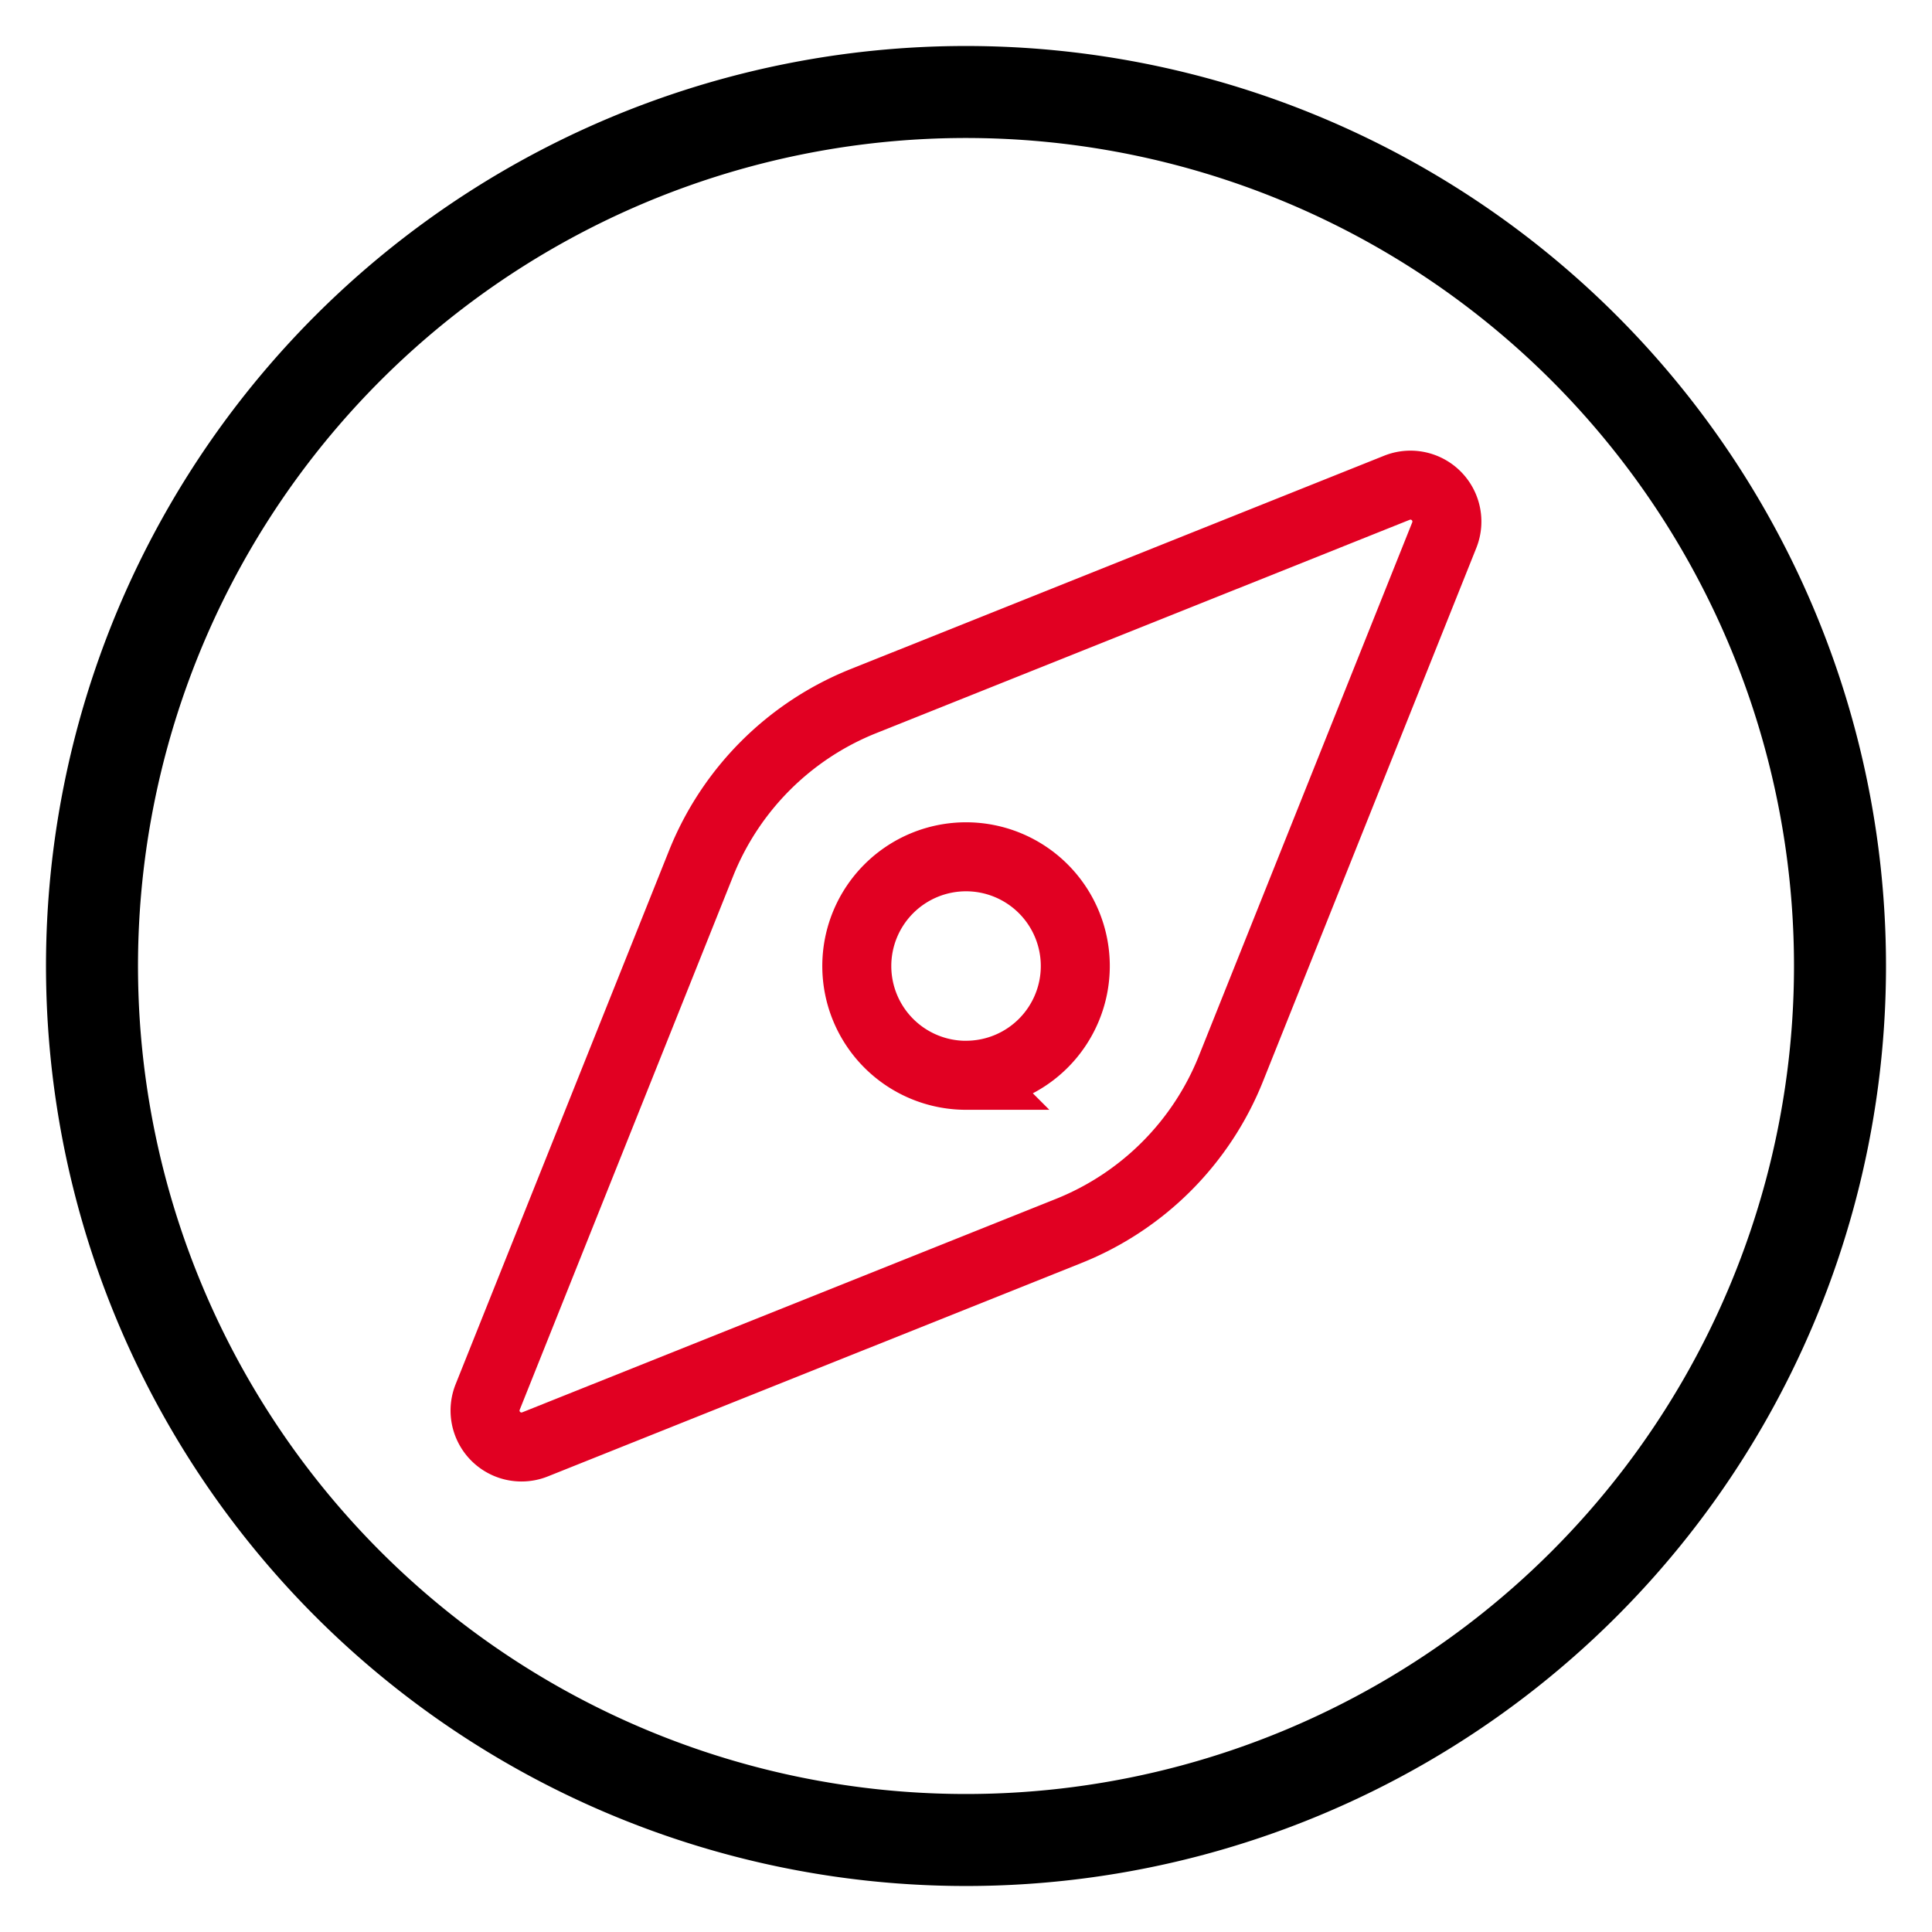
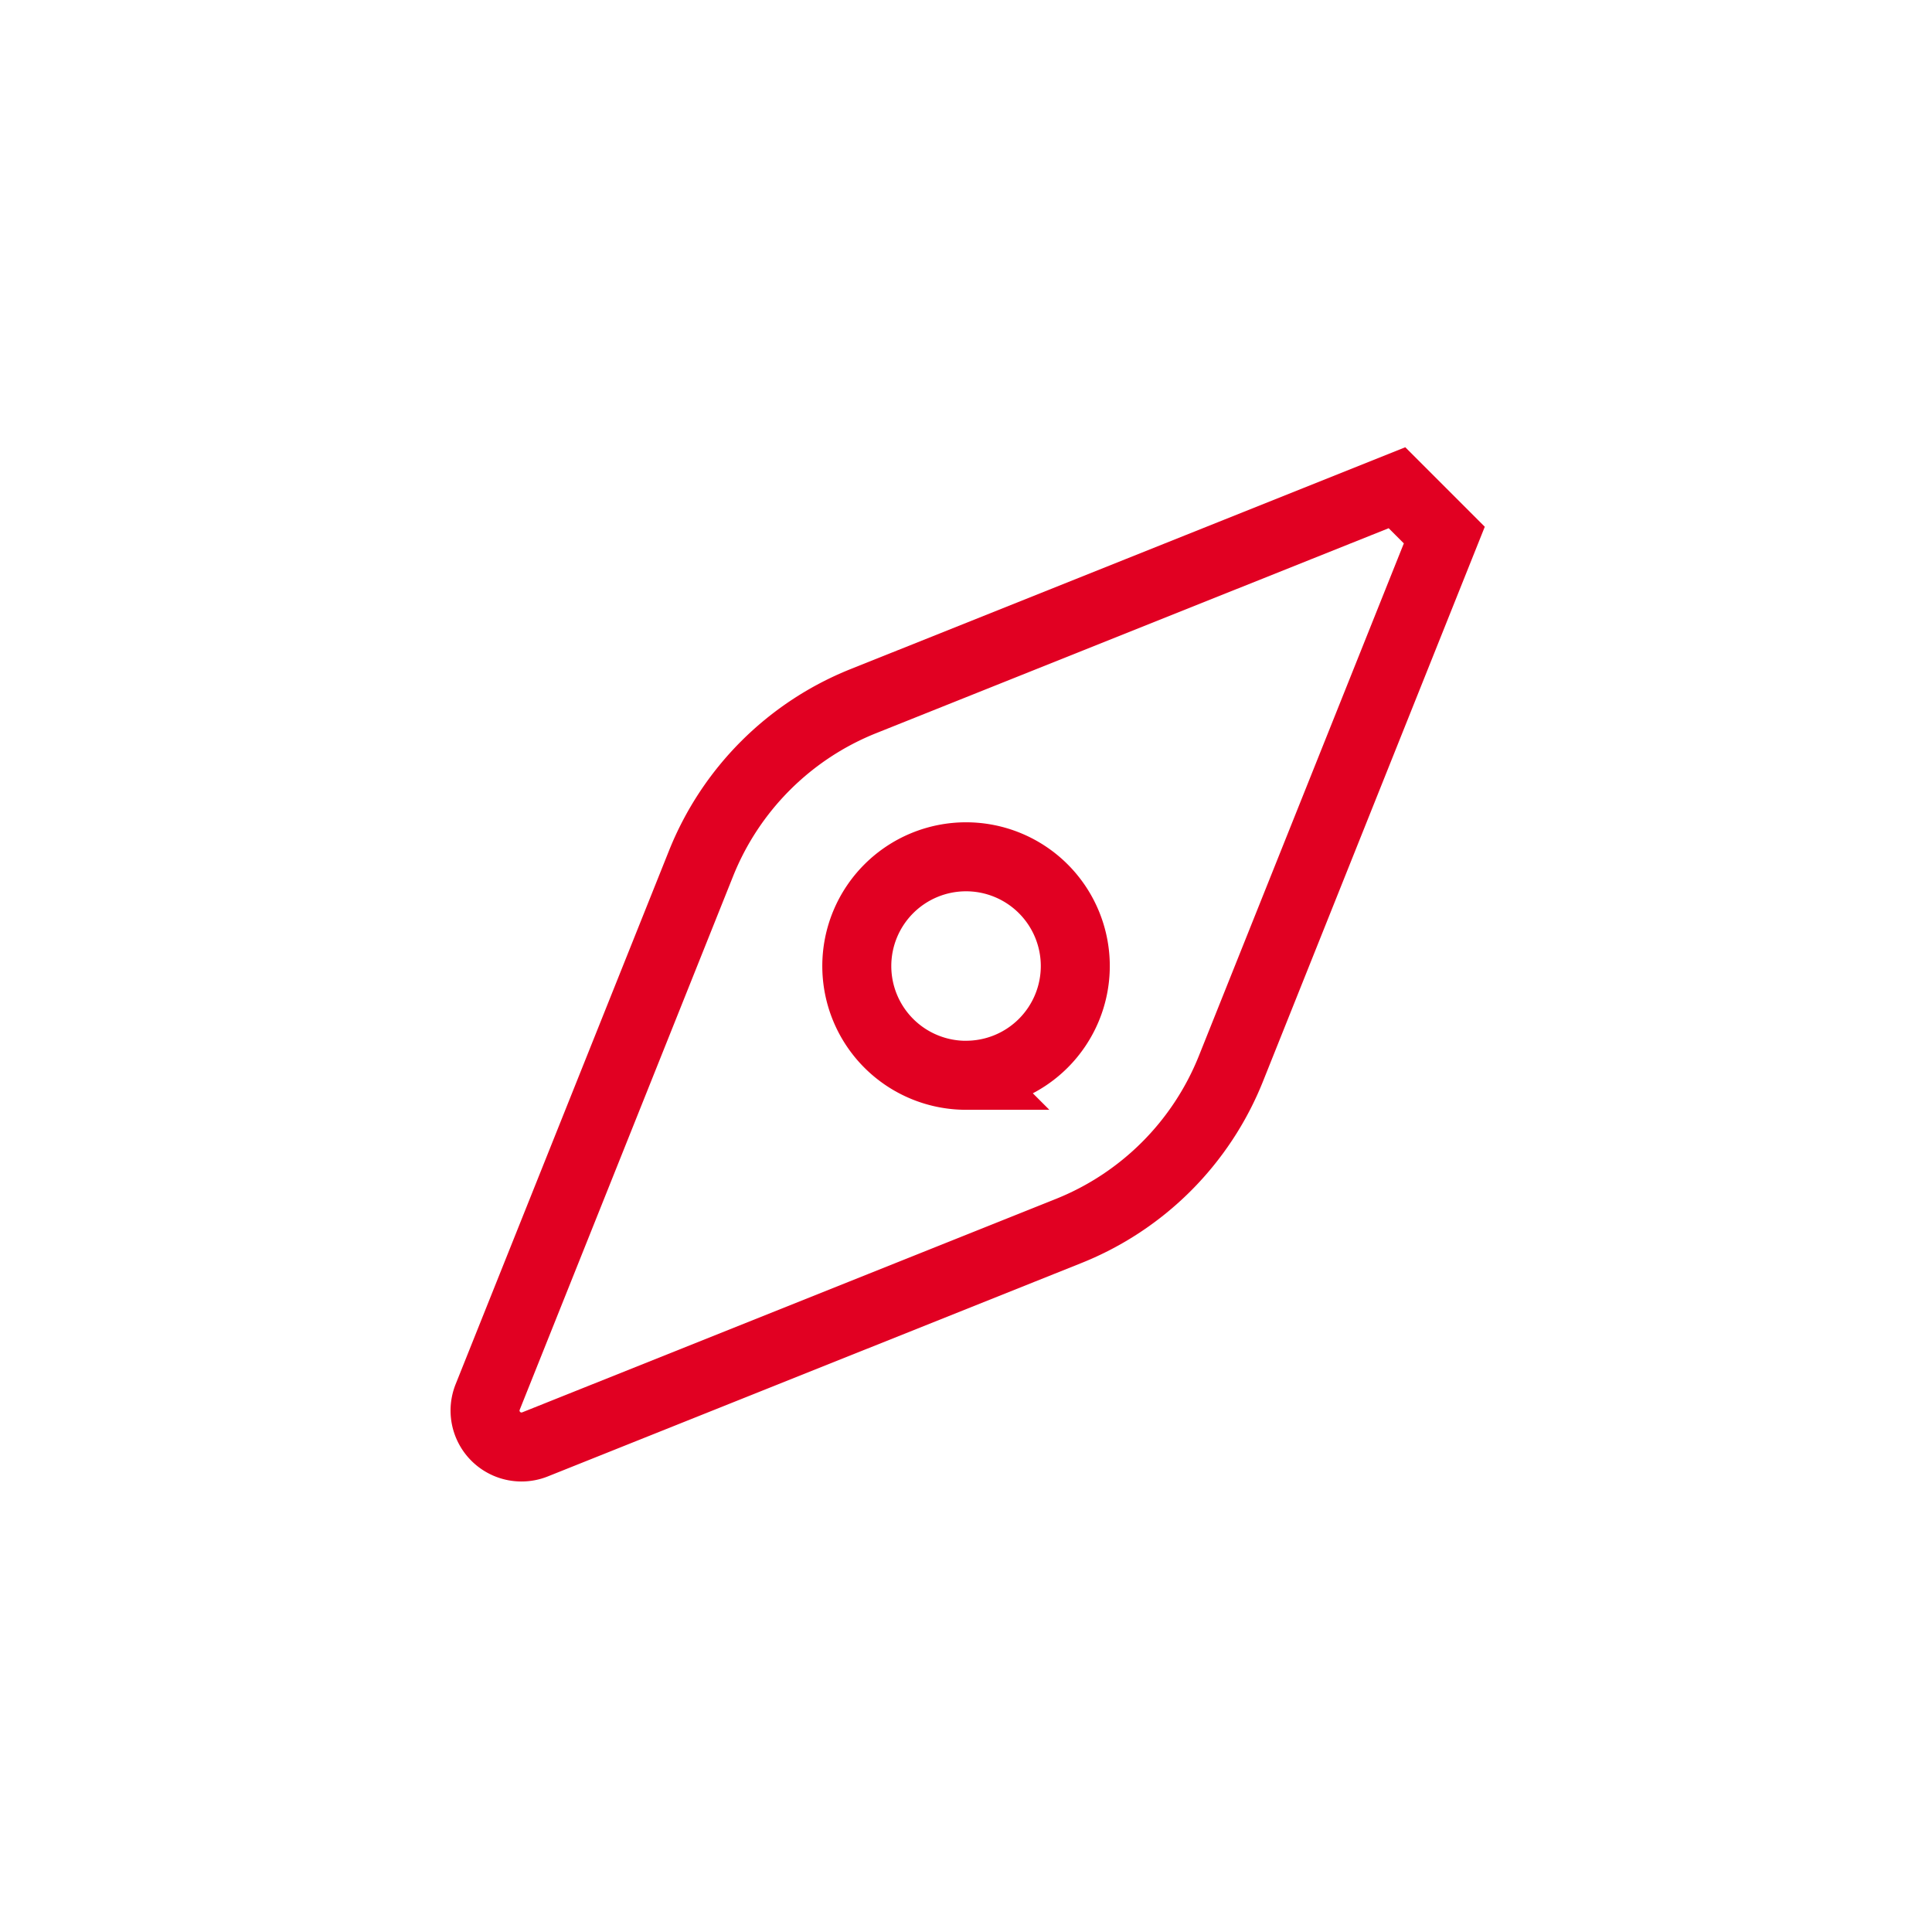
<svg xmlns="http://www.w3.org/2000/svg" id="ic_info_service" width="42" height="42" viewBox="0 0 42 42">
  <rect id="Box" width="42" height="42" fill="none" />
  <g id="compass-outline" transform="translate(-62 -62)">
-     <path id="Path_97" data-name="Path 97" d="M102,83a19,19,0,1,0-19,19A19,19,0,0,0,102,83Z" transform="translate(0 0)" fill="none" stroke="#000" stroke-miterlimit="10" stroke-width="2" />
-     <path id="Path_98" data-name="Path 98" d="M170.18,150.414l-11.6,4.639a6.333,6.333,0,0,0-3.529,3.529l-4.639,11.6a.792.792,0,0,0,1.029,1.029l11.6-4.639a6.333,6.333,0,0,0,3.529-3.529l4.639-11.6a.792.792,0,0,0-1.029-1.029Zm-9.368,12.773a2.375,2.375,0,1,1,2.375-2.375A2.375,2.375,0,0,1,160.811,163.186Z" transform="translate(-77.811 -77.811)" fill="none" stroke="#e10022" stroke-width="1.5" />
+     <path id="Path_98" data-name="Path 98" d="M170.18,150.414l-11.6,4.639a6.333,6.333,0,0,0-3.529,3.529l-4.639,11.6a.792.792,0,0,0,1.029,1.029l11.6-4.639a6.333,6.333,0,0,0,3.529-3.529l4.639-11.6Zm-9.368,12.773a2.375,2.375,0,1,1,2.375-2.375A2.375,2.375,0,0,1,160.811,163.186Z" transform="translate(-77.811 -77.811)" fill="none" stroke="#e10022" stroke-width="1.5" />
  </g>
</svg>